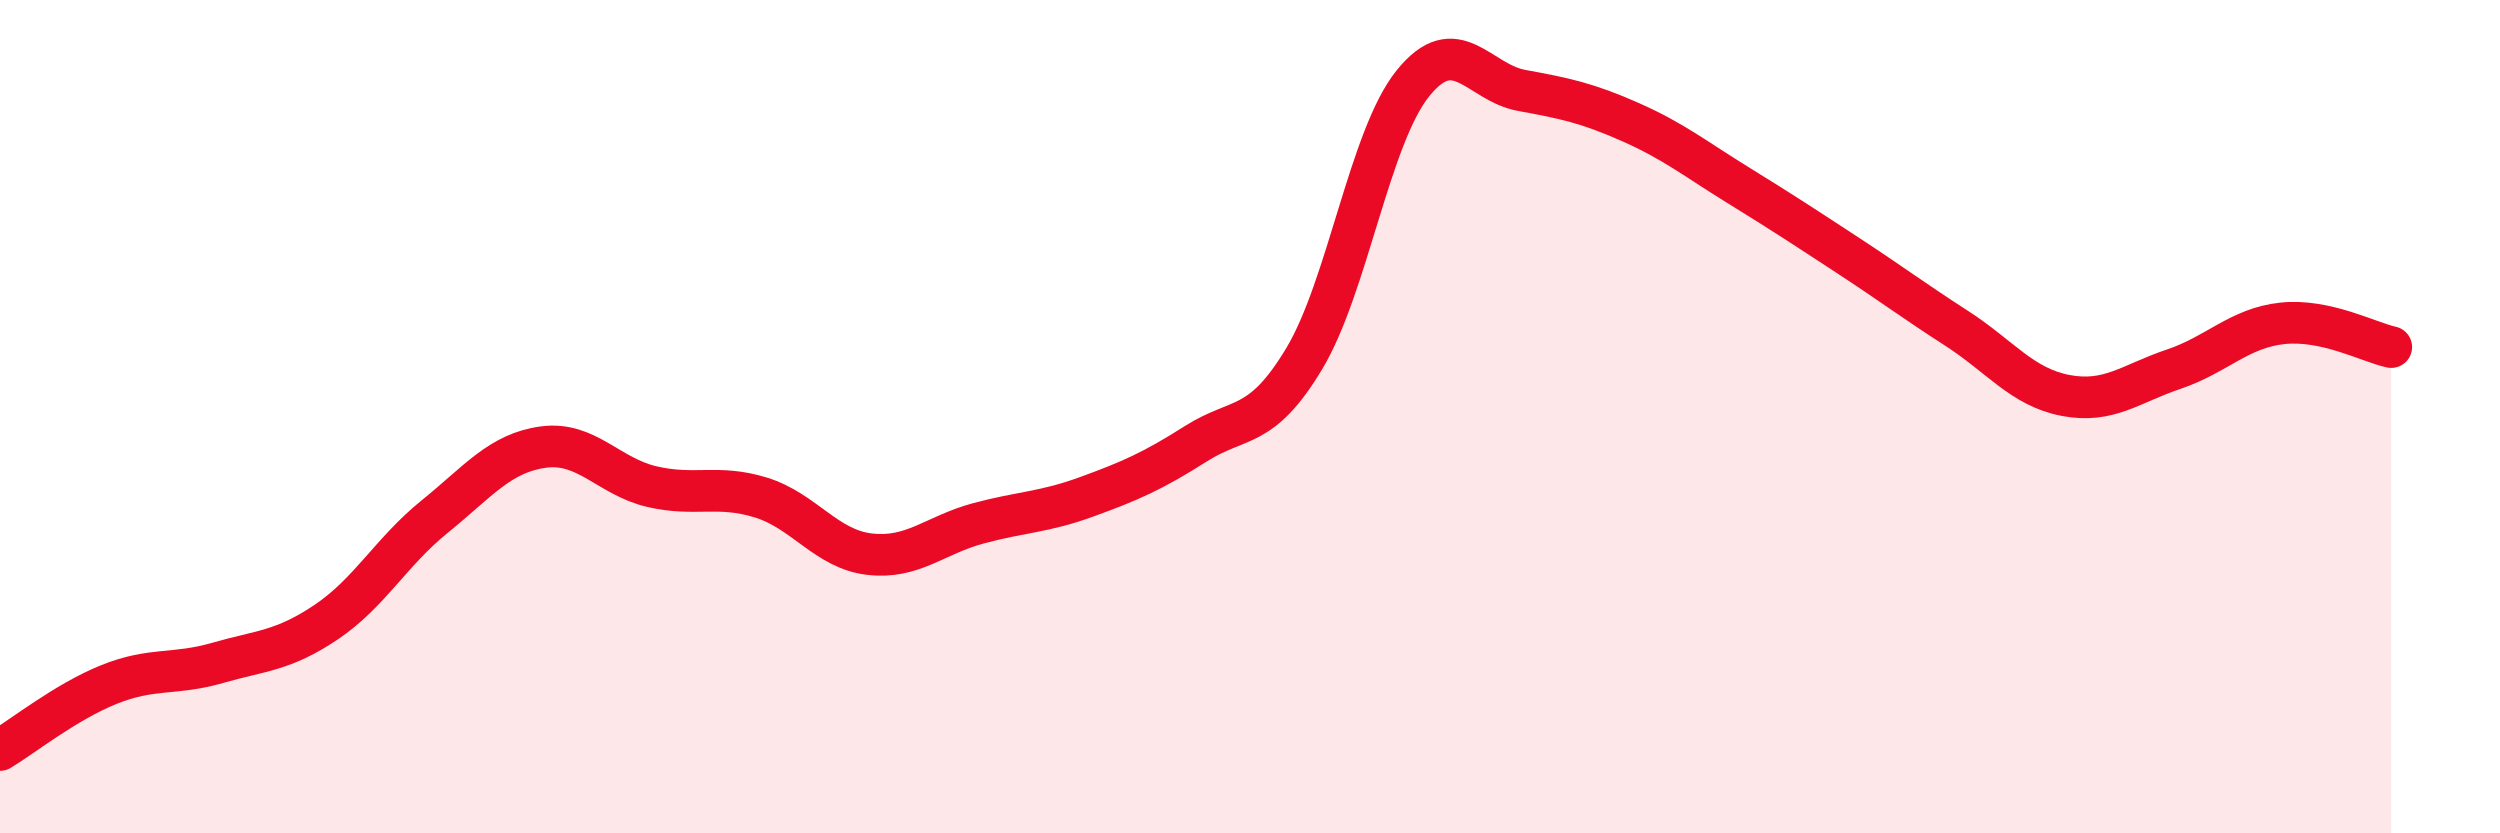
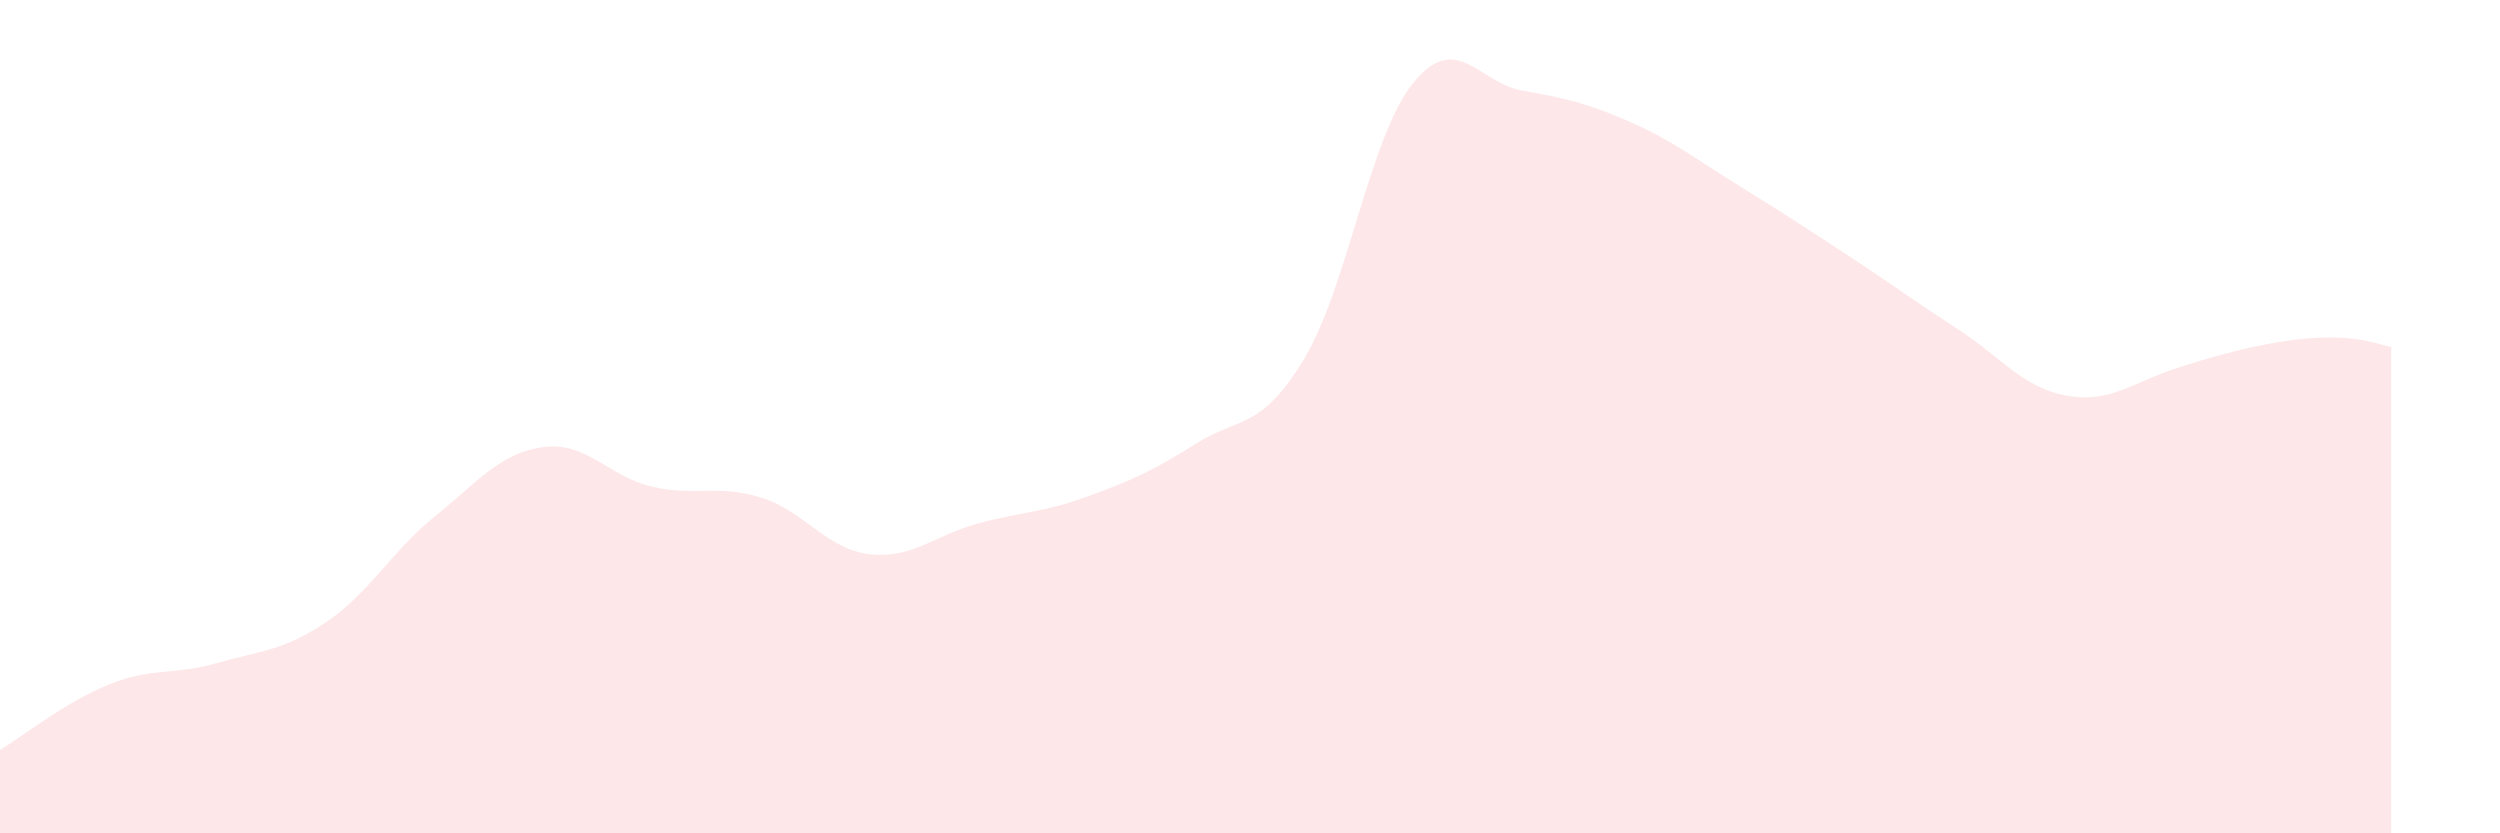
<svg xmlns="http://www.w3.org/2000/svg" width="60" height="20" viewBox="0 0 60 20">
-   <path d="M 0,18 C 0.52,17.69 1.57,16.85 2.61,16.43 C 3.65,16.01 4.18,16.21 5.22,15.91 C 6.26,15.61 6.79,15.63 7.83,14.93 C 8.87,14.23 9.39,13.24 10.43,12.4 C 11.47,11.56 12,10.87 13.04,10.73 C 14.08,10.59 14.61,11.44 15.65,11.68 C 16.69,11.92 17.22,11.62 18.26,11.94 C 19.3,12.26 19.83,13.18 20.87,13.3 C 21.91,13.42 22.44,12.84 23.48,12.56 C 24.52,12.28 25.05,12.3 26.09,11.92 C 27.13,11.54 27.66,11.31 28.7,10.65 C 29.74,9.99 30.26,10.34 31.3,8.61 C 32.34,6.88 32.87,3.29 33.91,2 C 34.95,0.71 35.48,1.98 36.52,2.17 C 37.56,2.36 38.09,2.47 39.13,2.93 C 40.17,3.39 40.7,3.82 41.74,4.46 C 42.78,5.1 43.31,5.45 44.35,6.13 C 45.39,6.81 45.92,7.21 46.96,7.88 C 48,8.55 48.53,9.29 49.57,9.49 C 50.61,9.69 51.13,9.21 52.17,8.86 C 53.21,8.51 53.74,7.87 54.78,7.76 C 55.82,7.65 56.87,8.22 57.39,8.33L57.39 20L0 20Z" fill="#EB0A25" opacity="0.1" stroke-linecap="round" stroke-linejoin="round" />
-   <path d="M 0,18 C 0.52,17.69 1.57,16.85 2.61,16.43 C 3.65,16.01 4.18,16.21 5.22,15.91 C 6.26,15.61 6.79,15.63 7.83,14.93 C 8.87,14.23 9.39,13.24 10.43,12.4 C 11.47,11.56 12,10.87 13.04,10.73 C 14.08,10.59 14.61,11.44 15.65,11.68 C 16.69,11.92 17.22,11.62 18.26,11.94 C 19.3,12.26 19.83,13.18 20.87,13.3 C 21.91,13.42 22.44,12.84 23.48,12.56 C 24.52,12.28 25.05,12.3 26.09,11.92 C 27.13,11.54 27.66,11.31 28.7,10.65 C 29.74,9.99 30.26,10.34 31.3,8.61 C 32.34,6.88 32.87,3.29 33.91,2 C 34.95,0.71 35.48,1.98 36.52,2.17 C 37.56,2.36 38.09,2.47 39.13,2.93 C 40.17,3.39 40.7,3.82 41.74,4.46 C 42.78,5.1 43.31,5.45 44.35,6.13 C 45.39,6.81 45.92,7.21 46.96,7.88 C 48,8.55 48.53,9.29 49.57,9.49 C 50.61,9.69 51.13,9.21 52.17,8.86 C 53.21,8.51 53.74,7.87 54.78,7.76 C 55.82,7.65 56.87,8.22 57.39,8.33" stroke="#EB0A25" stroke-width="1" fill="none" stroke-linecap="round" stroke-linejoin="round" />
+   <path d="M 0,18 C 0.52,17.69 1.57,16.85 2.61,16.43 C 3.65,16.01 4.18,16.21 5.22,15.91 C 6.26,15.61 6.79,15.63 7.83,14.93 C 8.87,14.23 9.39,13.24 10.43,12.4 C 11.47,11.56 12,10.87 13.04,10.73 C 14.08,10.59 14.61,11.44 15.65,11.68 C 16.69,11.92 17.22,11.62 18.26,11.94 C 19.3,12.26 19.83,13.18 20.87,13.3 C 21.91,13.42 22.44,12.84 23.48,12.56 C 24.52,12.28 25.05,12.3 26.09,11.92 C 27.13,11.54 27.66,11.31 28.7,10.65 C 29.74,9.99 30.26,10.34 31.3,8.61 C 32.34,6.88 32.87,3.29 33.91,2 C 34.95,0.71 35.48,1.98 36.52,2.17 C 37.56,2.36 38.09,2.47 39.13,2.93 C 40.17,3.39 40.7,3.82 41.74,4.46 C 42.78,5.1 43.31,5.45 44.35,6.13 C 45.39,6.81 45.92,7.21 46.96,7.88 C 48,8.55 48.53,9.29 49.57,9.49 C 50.61,9.69 51.13,9.21 52.17,8.86 C 55.82,7.65 56.87,8.22 57.39,8.33L57.39 20L0 20Z" fill="#EB0A25" opacity="0.1" stroke-linecap="round" stroke-linejoin="round" />
</svg>